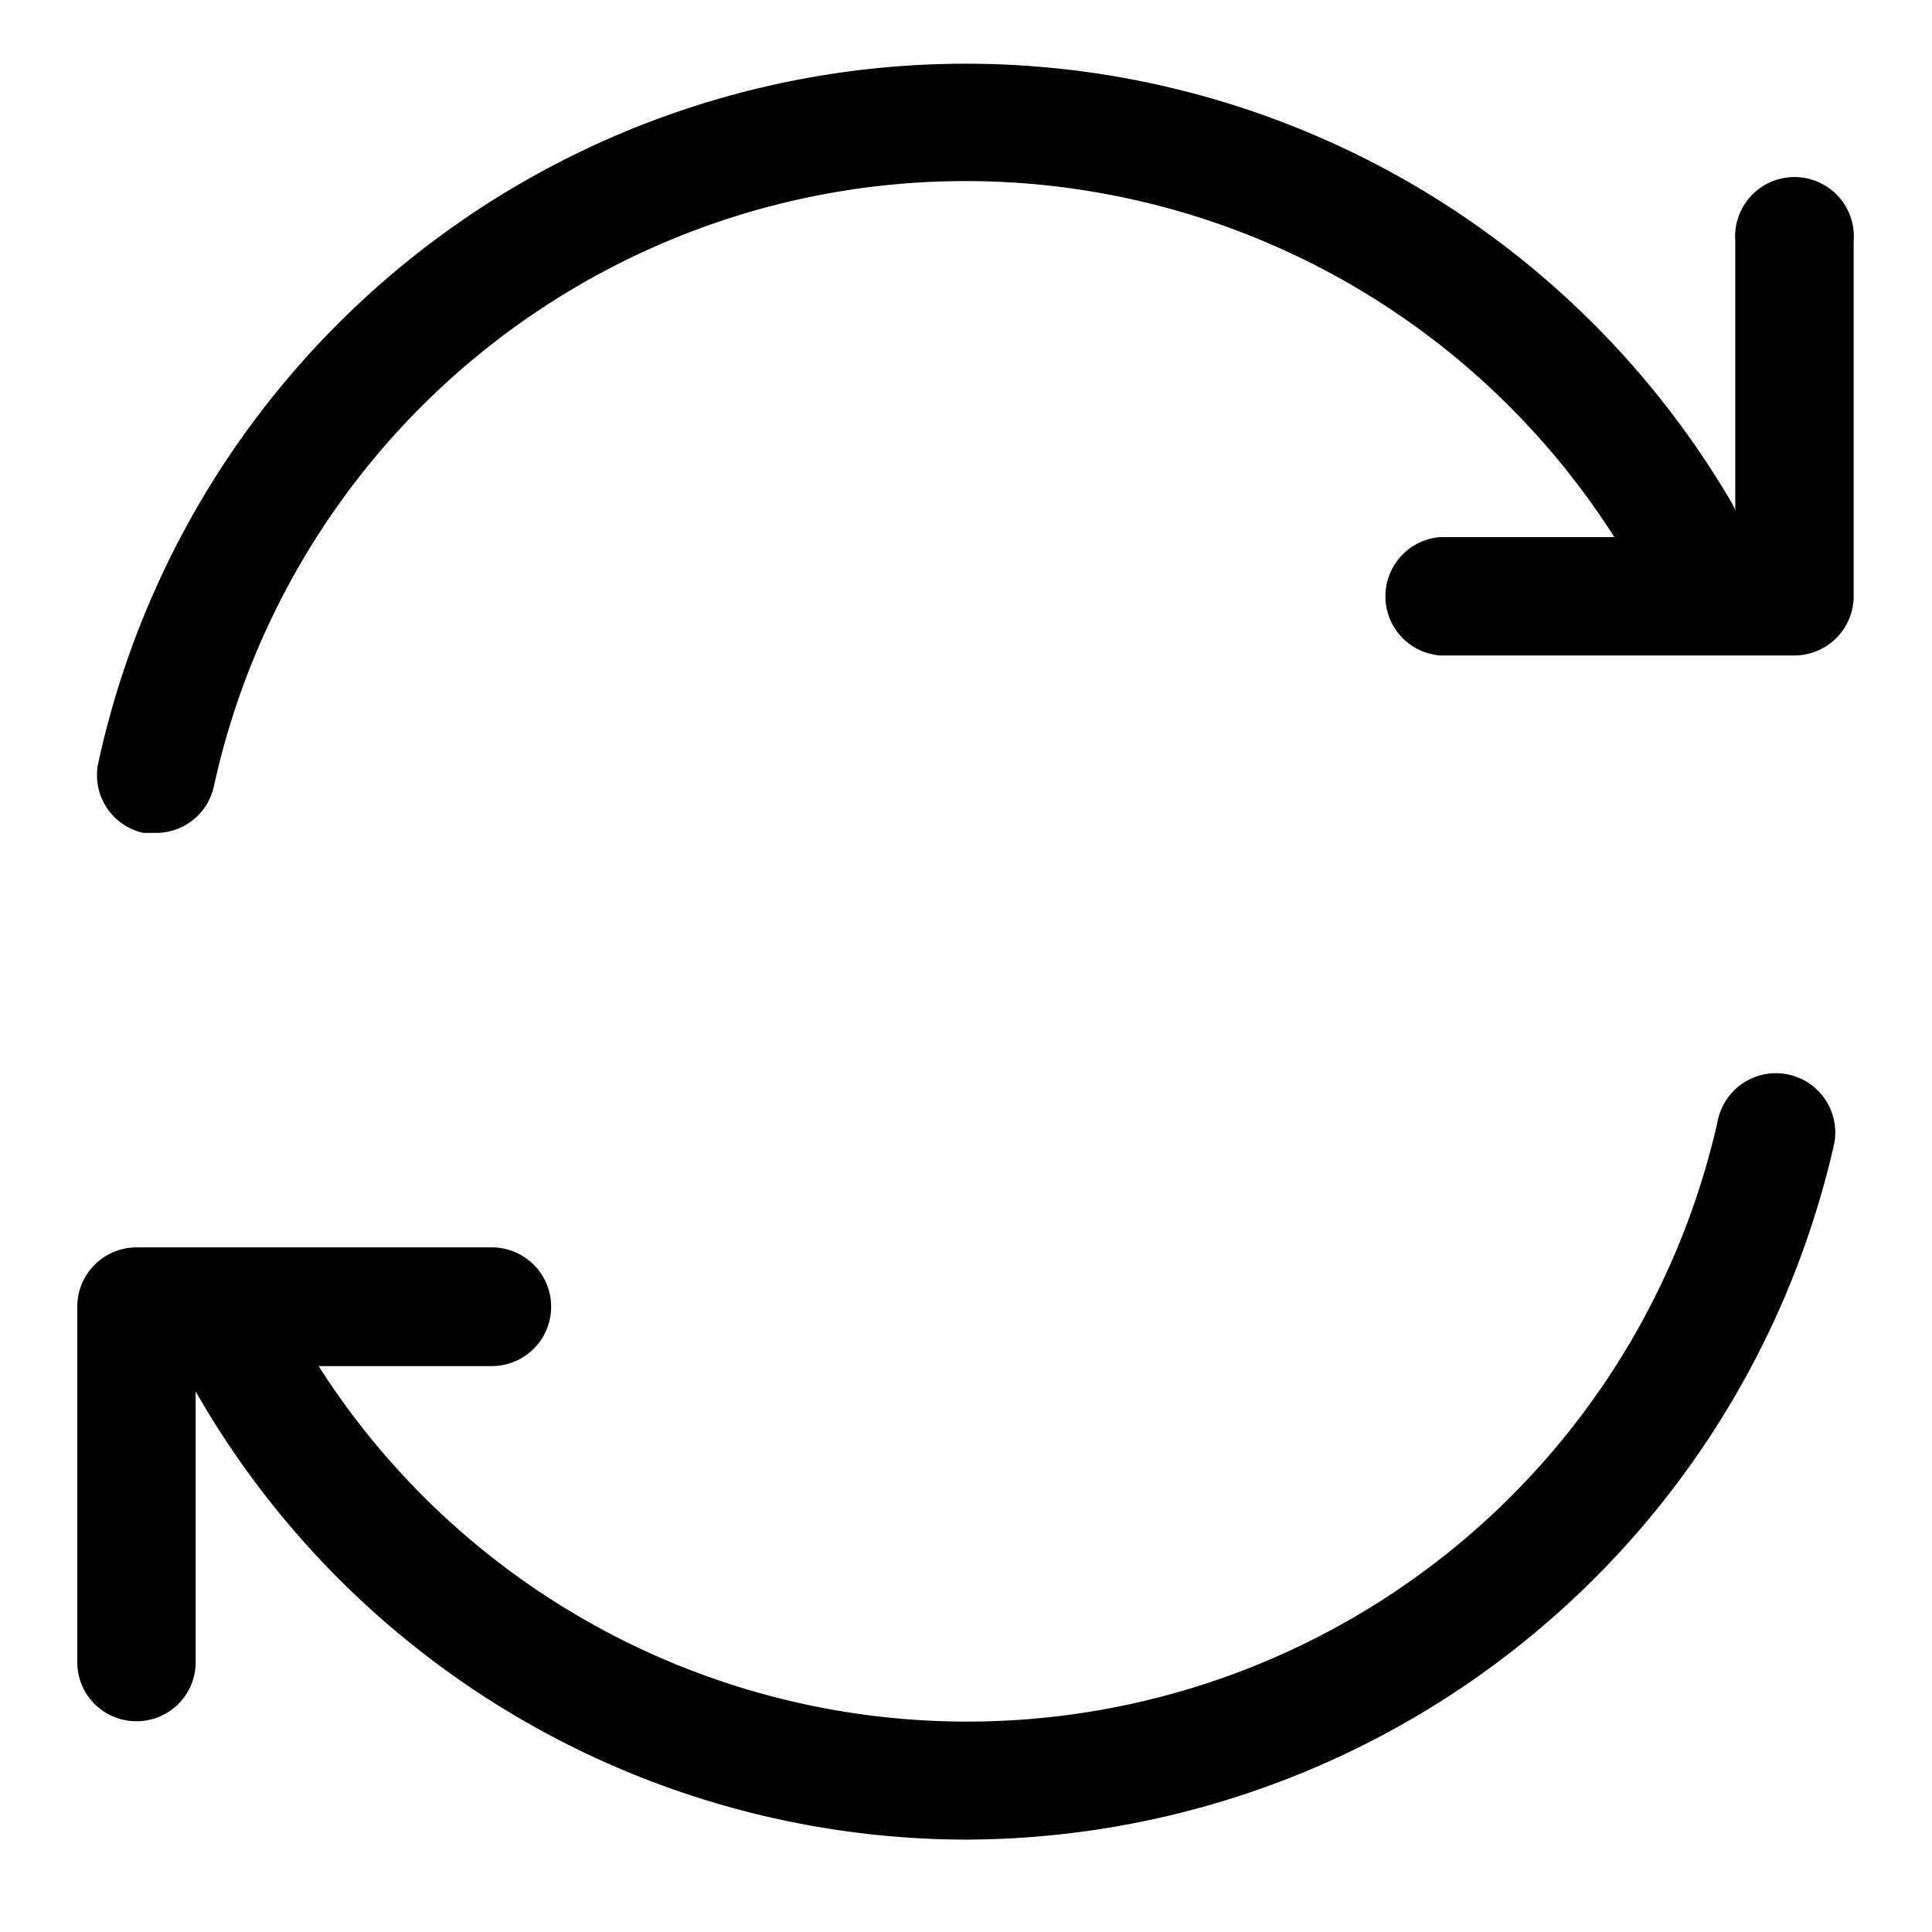
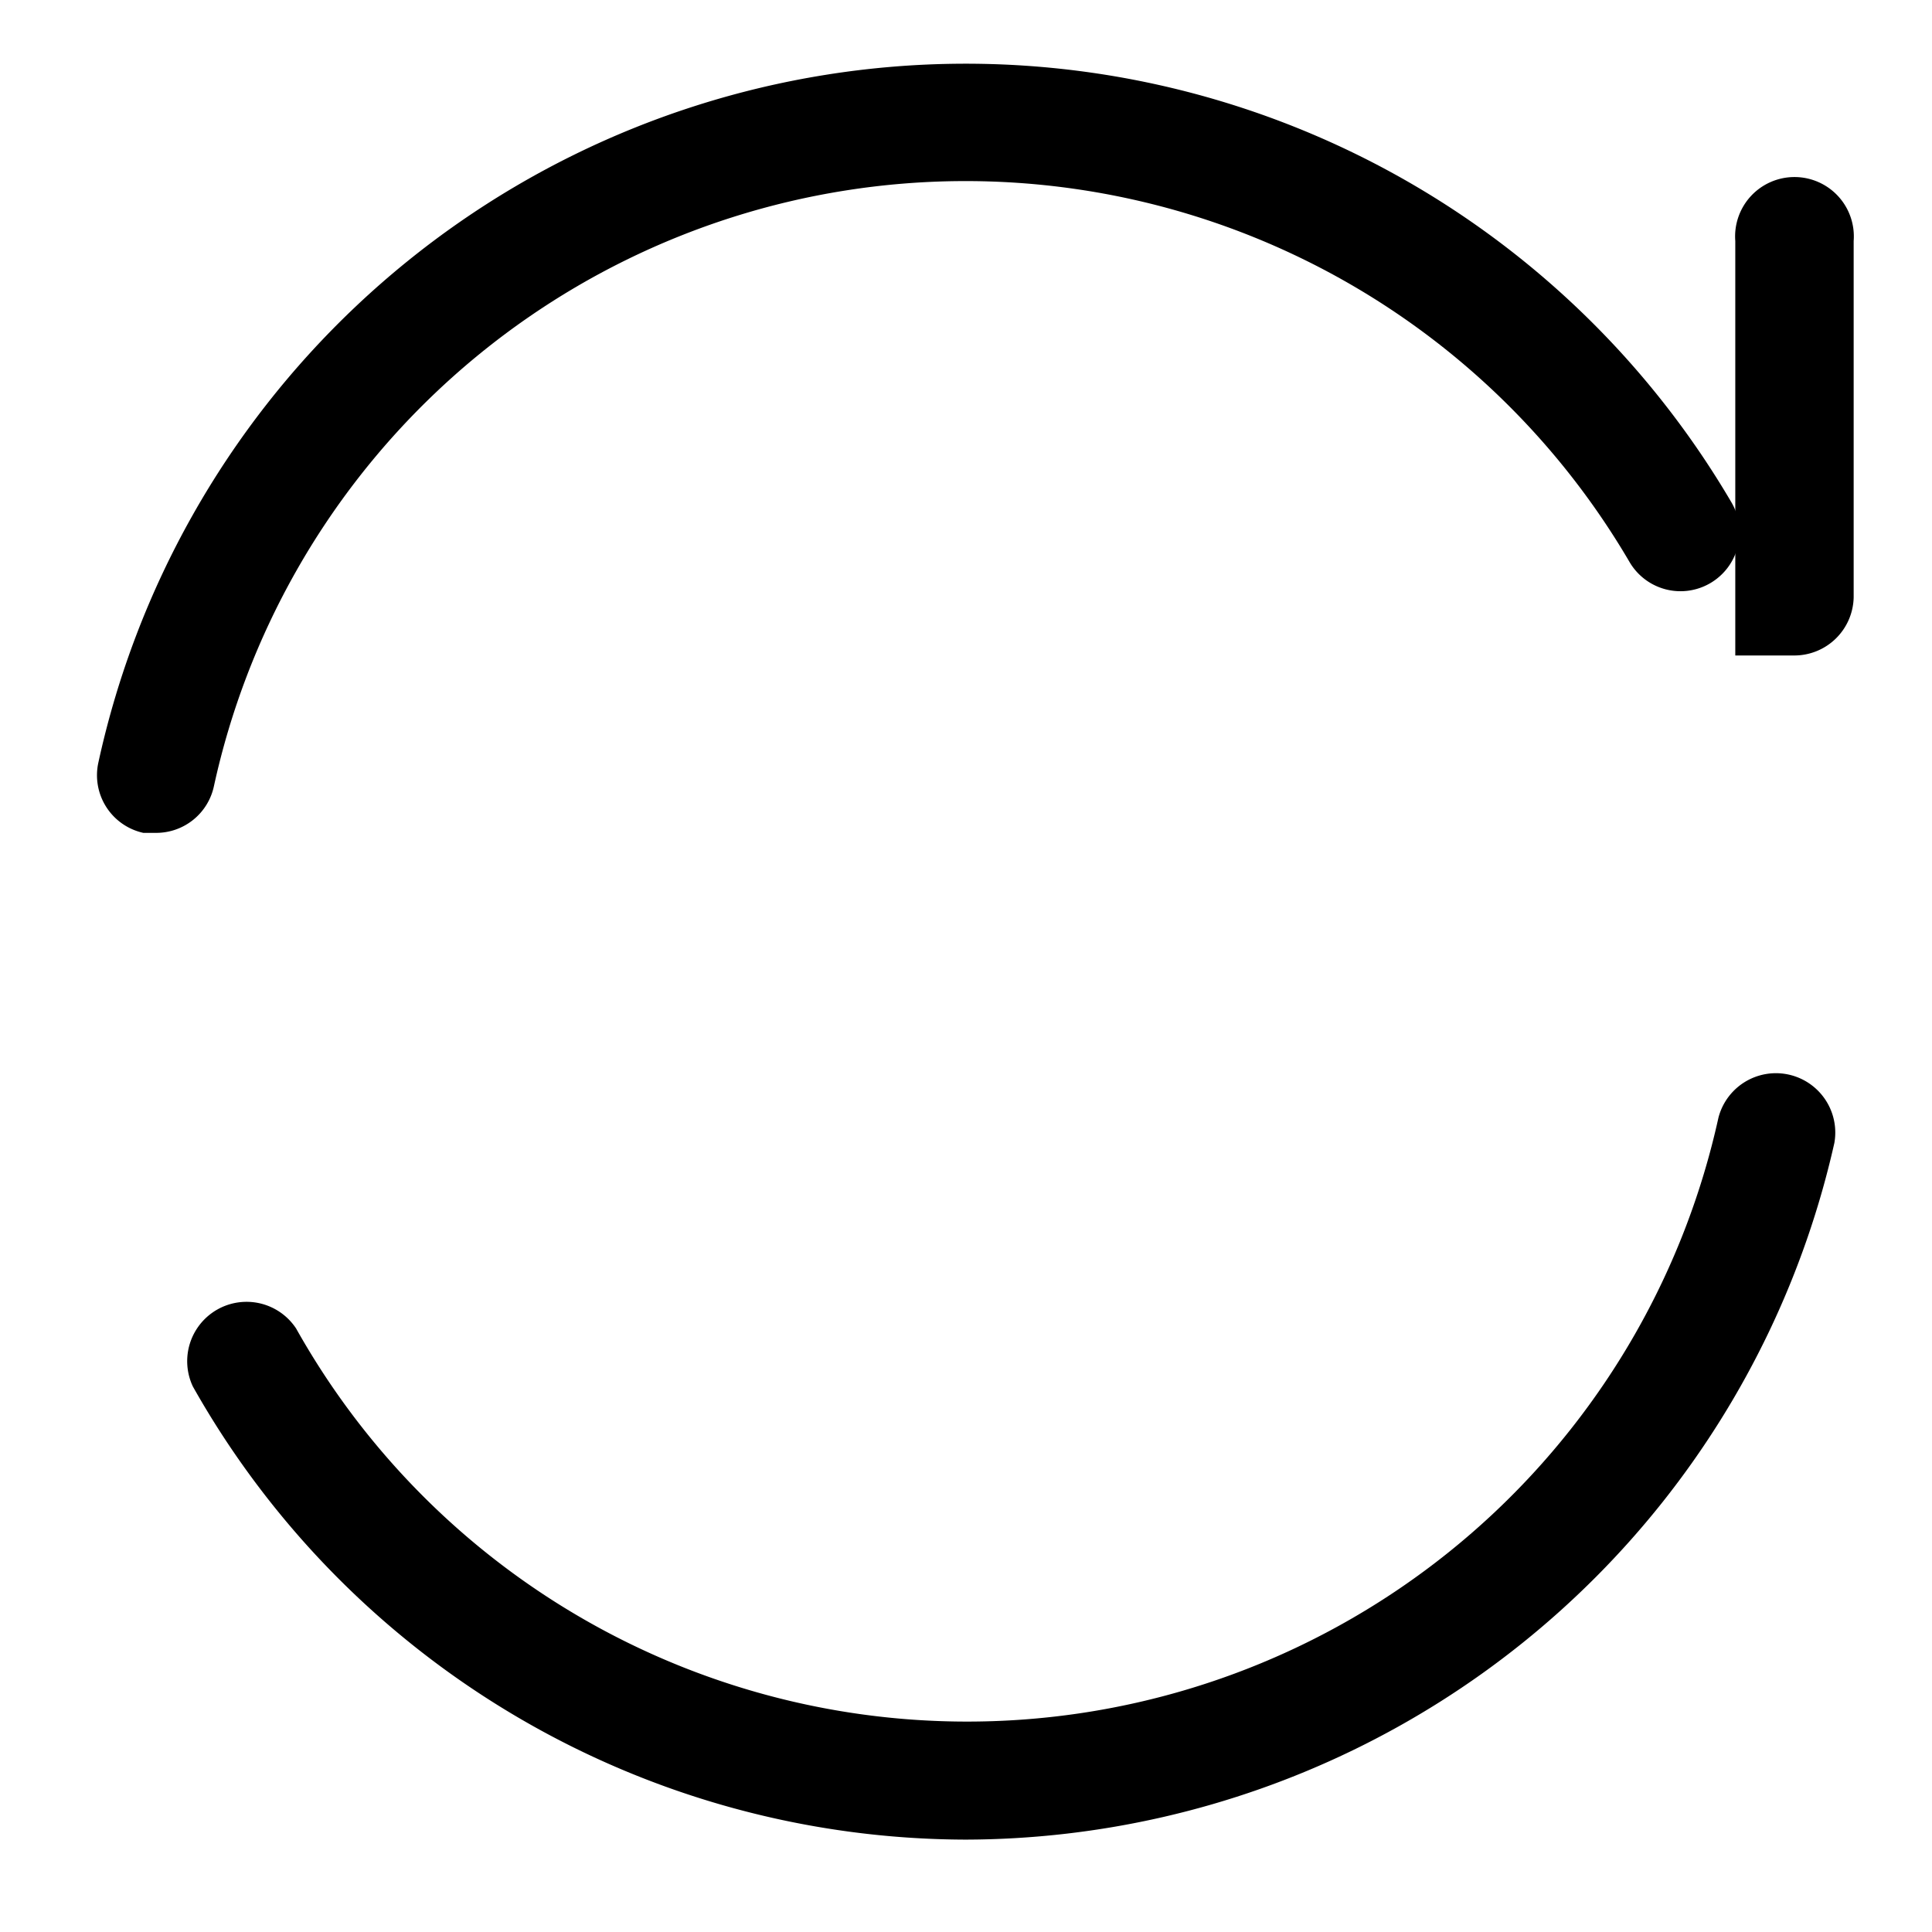
<svg xmlns="http://www.w3.org/2000/svg" width="55" height="55" viewBox="0 0 55 55">
  <g id="Layer_16" data-name="Layer 16">
    <path d="M4.44,23.71l-.36,0a1.68,1.68,0,0,1-1.28-2A25.27,25.27,0,0,1,49.29,14.3,1.68,1.68,0,1,1,46.39,16a21.9,21.9,0,0,0-40.3,6.38A1.68,1.68,0,0,1,4.44,23.71Z" />
    <path d="M27.49,52.37a25.32,25.32,0,0,1-22-12.9,1.69,1.69,0,0,1,2.94-1.65,21.9,21.9,0,0,0,40.49-6,1.69,1.69,0,0,1,3.3.72A25.41,25.41,0,0,1,27.49,52.37Z" />
-     <path d="M3.89,49A1.68,1.68,0,0,1,2.2,47.31V37.2a1.69,1.69,0,0,1,1.69-1.69H14a1.69,1.69,0,0,1,0,3.38H5.57v8.42A1.68,1.68,0,0,1,3.89,49Z" />
-     <path d="M51.09,18.66H41a1.69,1.69,0,0,1,0-3.37H49.4V6.86a1.69,1.69,0,1,1,3.37,0V17A1.69,1.69,0,0,1,51.09,18.66Z" />
+     <path d="M51.09,18.66H41H49.4V6.86a1.69,1.69,0,1,1,3.37,0V17A1.69,1.69,0,0,1,51.09,18.66Z" />
  </g>
</svg>